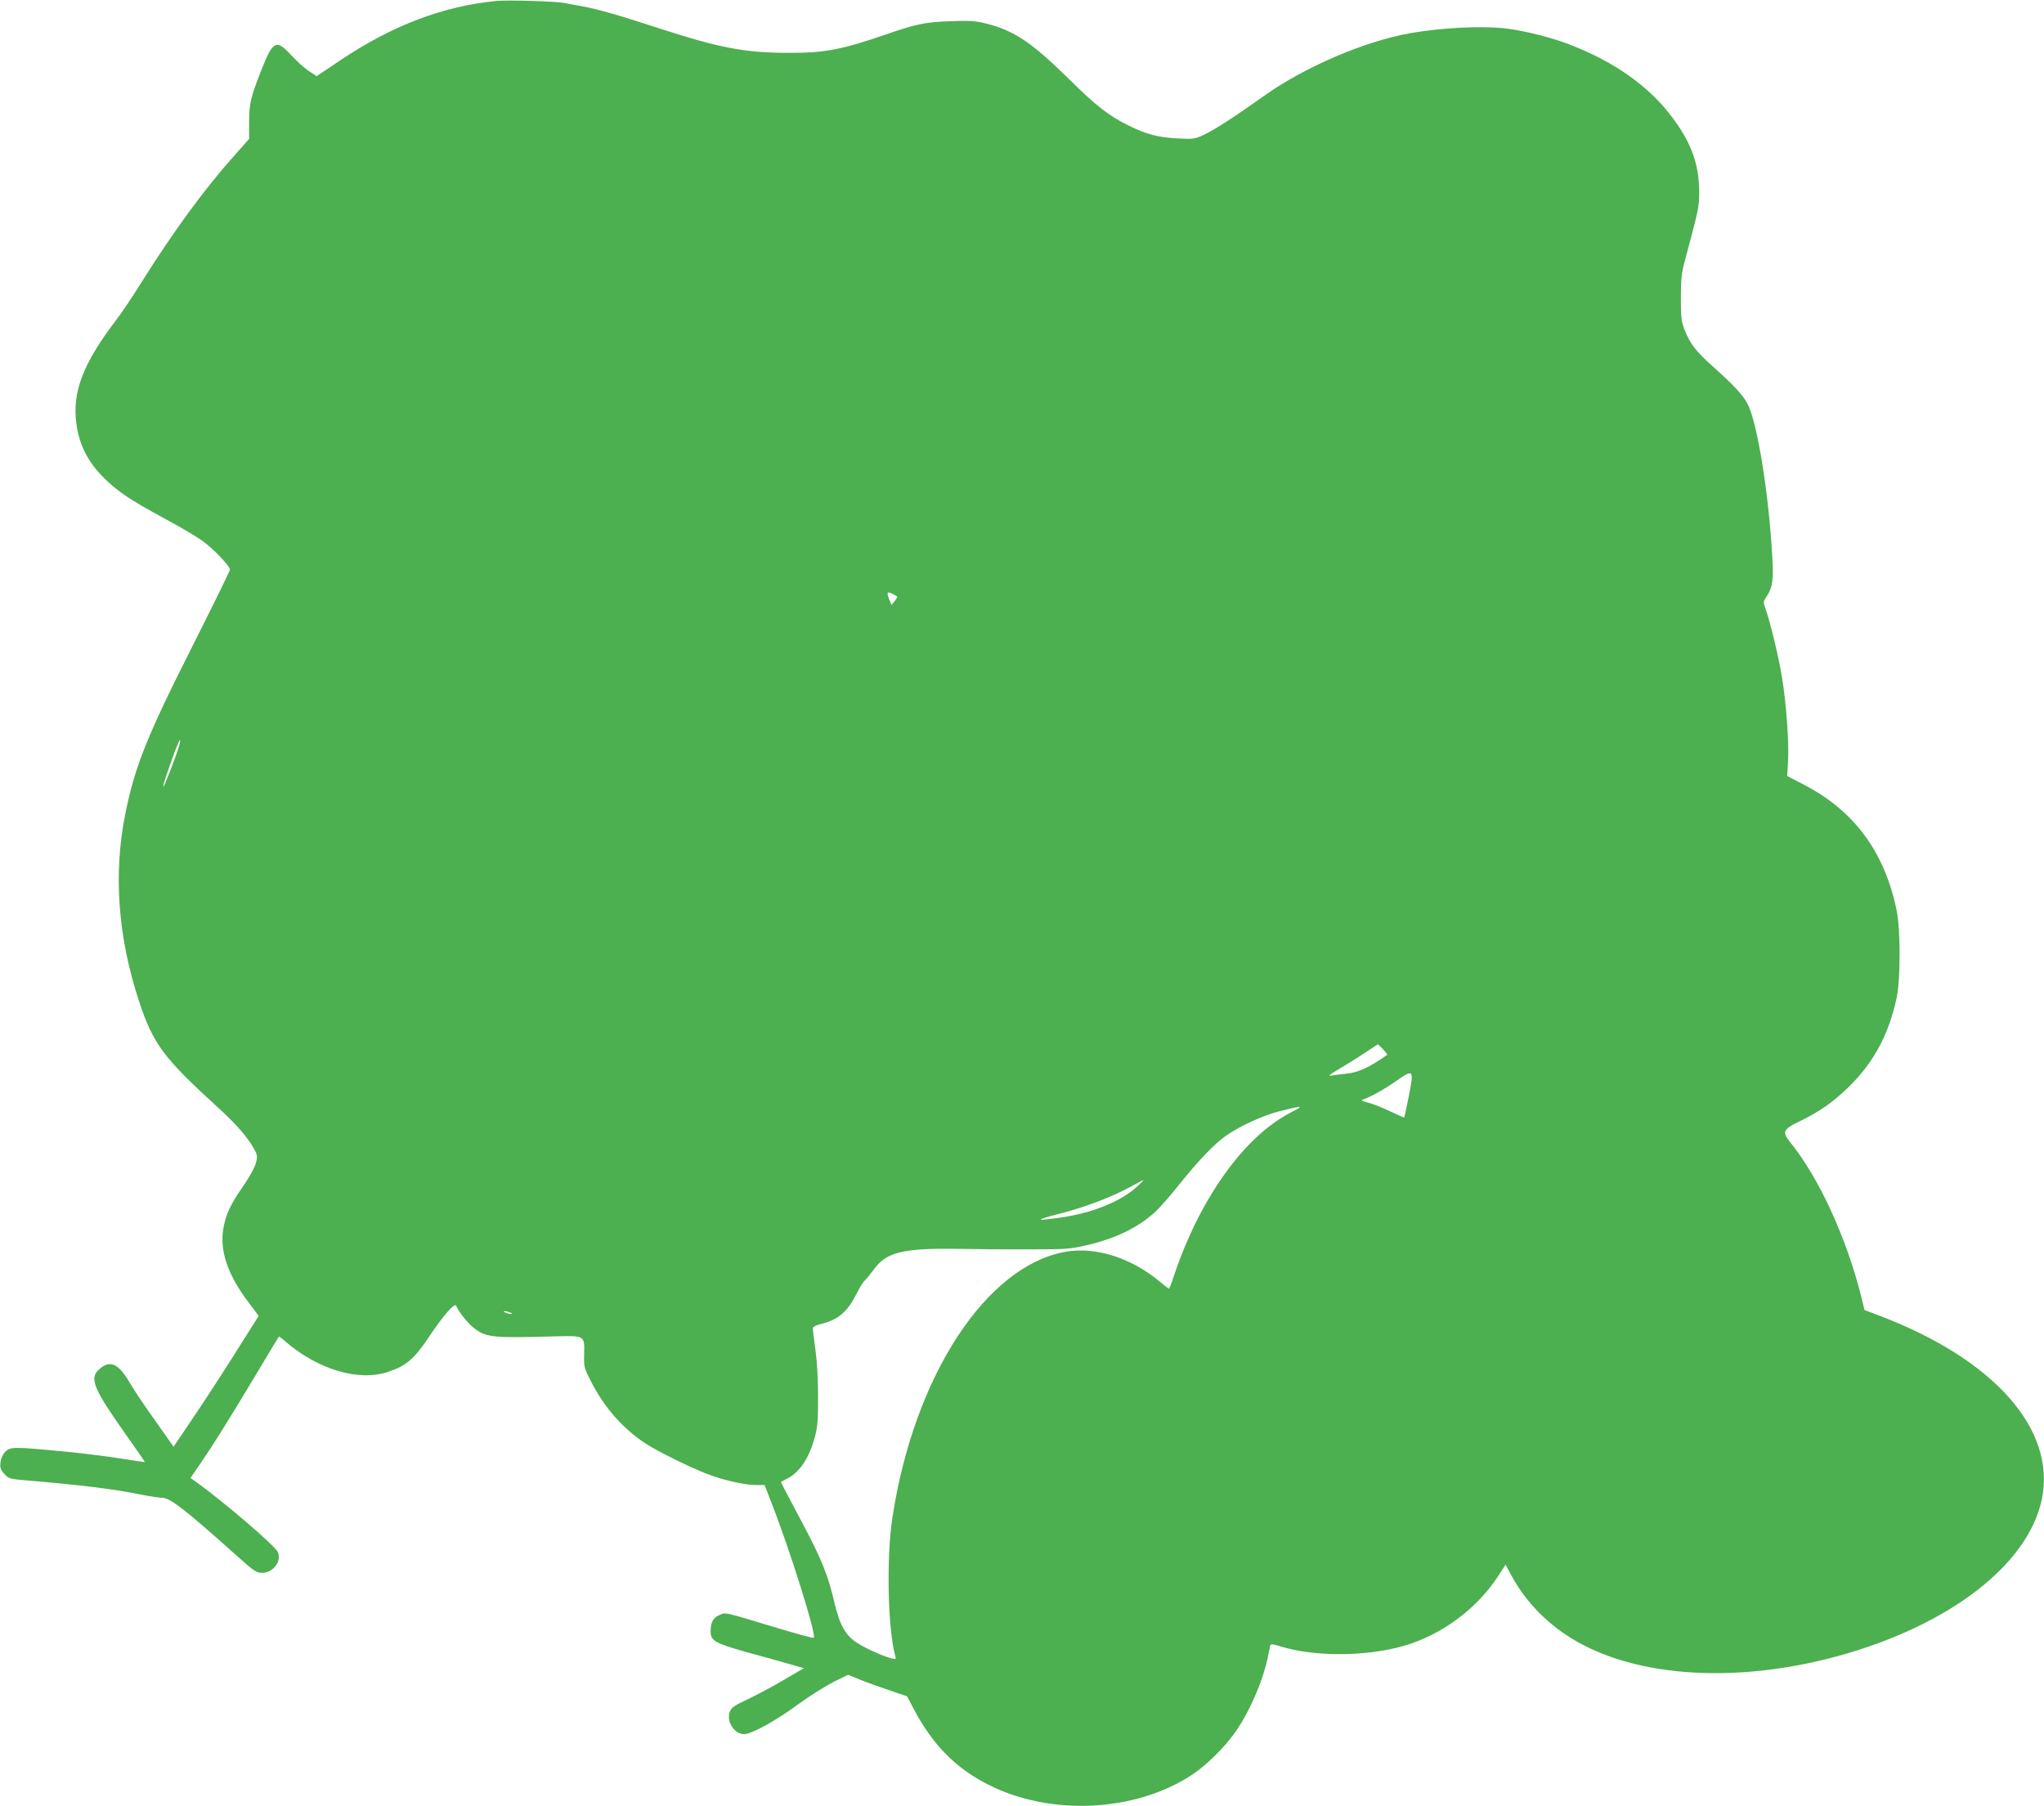
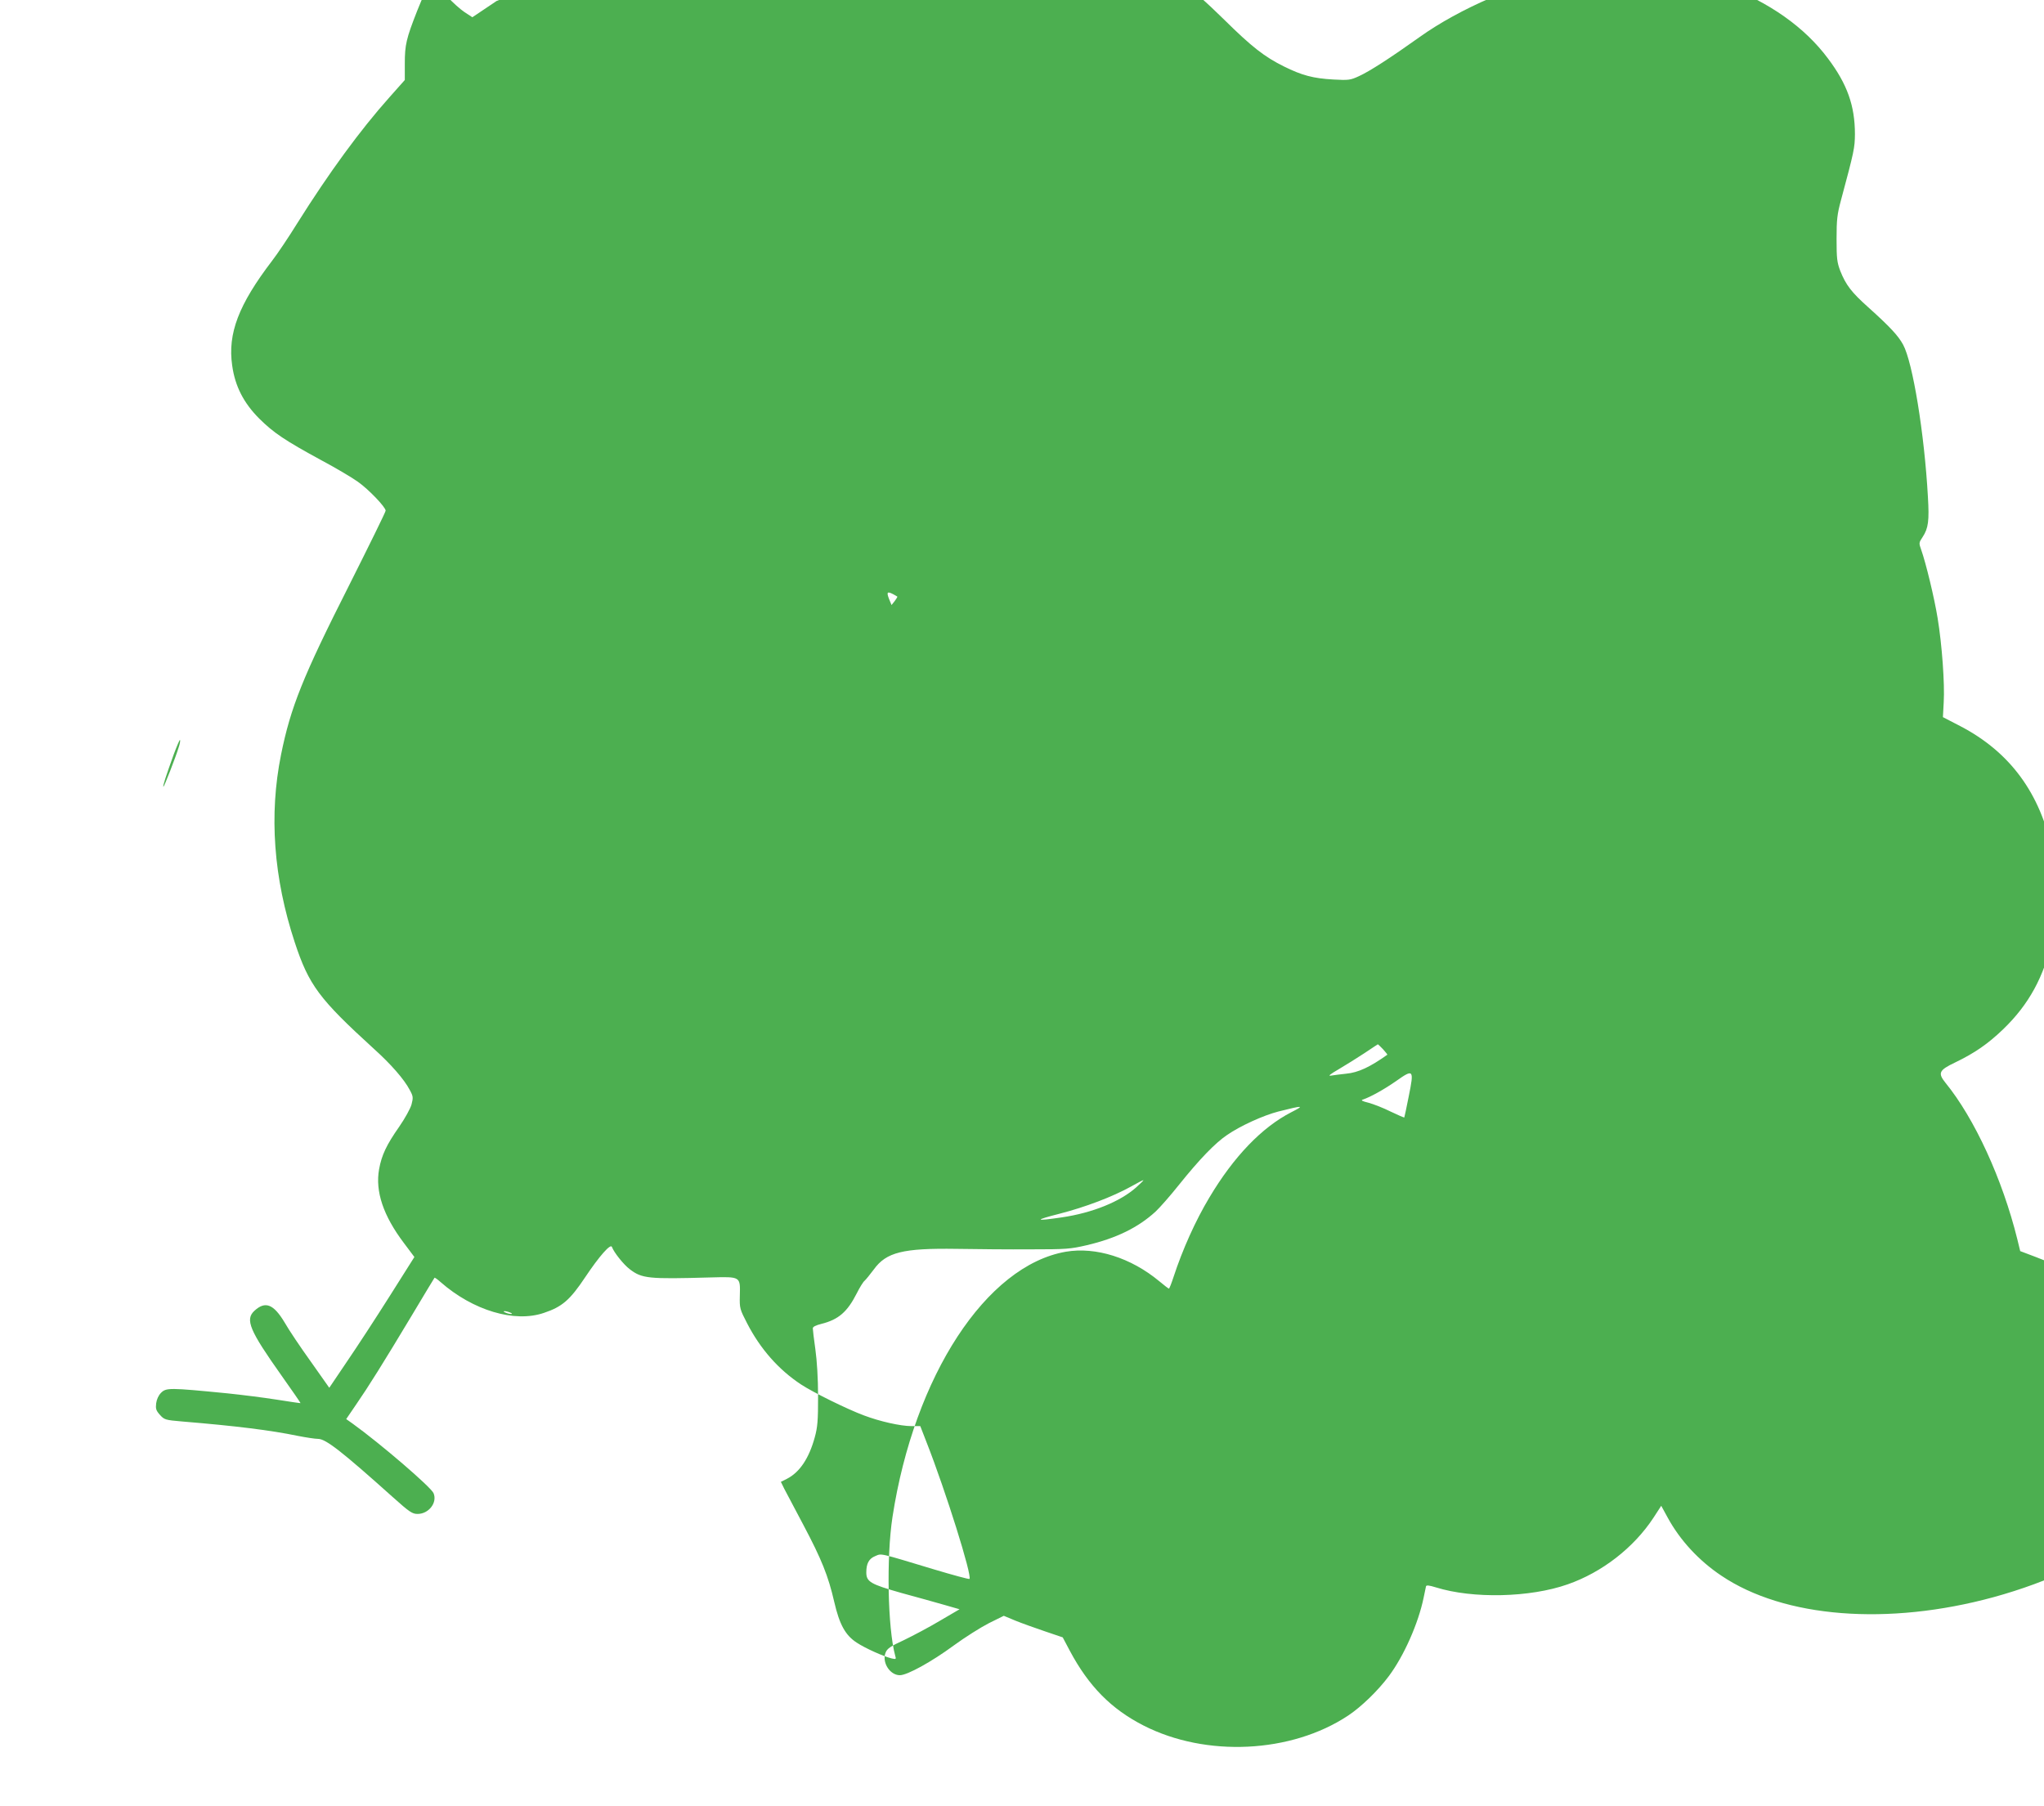
<svg xmlns="http://www.w3.org/2000/svg" version="1.0" width="1280pt" height="1131pt" viewBox="0 0 1280 1131" preserveAspectRatio="xMidYMid meet">
  <g transform="translate(0,1131) scale(0.1,-0.1)" fill="#4caf50" stroke="none">
-     <path d="M3110 11304 c-331 -31 -653 -153 -975 -369 l-152 -102 -49 32 c-27 18 -76 62 -110 99 -94 102 -114 93 -187 -92 -68 -173 -77 -212 -77 -329 l0 -103 -96 -108 c-183 -205 -379 -473 -578 -790 -52 -84 -123 -190 -157 -234 -210 -275 -279 -456 -250 -656 18 -130 72 -235 170 -333 90 -89 160 -136 386 -259 94 -50 198 -112 231 -136 67 -47 174 -159 174 -181 0 -8 -103 -217 -228 -466 -291 -575 -367 -765 -427 -1062 -76 -376 -47 -773 86 -1176 88 -267 153 -354 493 -664 109 -98 192 -193 227 -260 22 -40 22 -48 11 -91 -7 -25 -41 -87 -77 -139 -80 -114 -110 -178 -126 -266 -25 -139 26 -291 155 -462 l66 -88 -156 -247 c-86 -136 -206 -320 -267 -409 l-110 -163 -115 163 c-64 89 -138 199 -164 245 -70 117 -122 137 -190 74 -59 -55 -31 -122 171 -407 66 -93 119 -170 118 -171 -1 -1 -69 9 -151 22 -82 13 -219 30 -305 39 -367 36 -385 36 -418 3 -15 -15 -27 -41 -30 -65 -4 -34 -1 -45 23 -72 28 -31 33 -33 139 -42 338 -28 555 -55 724 -90 51 -10 109 -19 128 -19 48 0 149 -79 467 -364 106 -95 123 -106 156 -106 70 0 125 71 100 130 -16 38 -330 308 -506 435 l-41 29 62 91 c76 110 170 260 350 560 76 127 139 232 141 234 2 2 19 -10 38 -27 203 -178 463 -256 647 -193 114 38 163 80 259 224 89 133 159 212 167 189 13 -35 73 -110 111 -139 77 -59 115 -63 505 -52 192 5 188 7 185 -115 -2 -78 0 -84 46 -173 82 -159 196 -289 337 -382 74 -49 291 -156 394 -194 100 -38 231 -67 297 -67 l56 0 40 -103 c120 -306 286 -836 268 -854 -3 -3 -103 24 -223 60 -351 106 -326 100 -367 83 -40 -16 -56 -47 -56 -102 0 -59 26 -74 220 -129 96 -26 218 -60 270 -75 l94 -27 -123 -72 c-67 -40 -169 -94 -225 -121 -85 -39 -105 -53 -115 -78 -25 -60 26 -142 89 -142 47 0 200 85 336 185 71 52 171 115 222 141 l93 46 72 -30 c39 -16 123 -46 185 -67 l112 -38 45 -85 c118 -221 259 -364 461 -467 391 -200 925 -174 1281 62 83 55 187 156 255 247 95 127 185 331 218 491 7 33 14 65 15 72 3 8 20 6 62 -7 231 -72 589 -64 825 19 215 75 414 229 538 418 l48 74 41 -75 c77 -141 195 -269 336 -363 392 -264 1043 -315 1705 -134 695 191 1189 570 1276 980 92 437 -295 877 -1015 1151 l-95 36 -18 74 c-93 376 -268 757 -450 980 -49 61 -41 79 60 127 122 59 204 115 301 208 161 155 257 330 308 565 25 116 25 427 0 549 -74 363 -265 623 -577 785 l-108 56 5 93 c7 115 -11 363 -38 526 -20 125 -74 348 -103 429 -15 42 -15 44 9 80 36 55 42 102 33 252 -22 396 -95 841 -155 952 -31 57 -82 112 -220 236 -104 93 -139 139 -174 227 -20 53 -23 77 -23 200 0 121 4 154 27 240 84 312 87 330 88 415 0 179 -48 314 -169 475 -146 196 -366 351 -650 459 -104 40 -271 82 -377 96 -151 20 -414 8 -620 -29 -281 -50 -660 -213 -910 -392 -185 -132 -314 -215 -380 -245 -54 -25 -65 -26 -159 -21 -128 7 -198 26 -311 82 -121 60 -201 122 -374 293 -231 227 -340 300 -513 344 -70 17 -102 20 -227 15 -156 -5 -213 -17 -404 -83 -282 -97 -385 -116 -613 -115 -273 1 -429 31 -811 155 -251 82 -375 117 -473 136 -36 6 -87 16 -115 21 -54 11 -351 20 -425 13z m2483 -3715 c12 -7 24 -13 26 -15 2 -2 -6 -14 -16 -28 l-20 -25 -16 39 c-16 42 -11 48 26 29z m-4473 -956 c-21 -69 -93 -253 -97 -250 -4 5 14 61 64 200 20 54 38 96 40 93 3 -3 0 -22 -7 -43z m7541 -1894 c16 -18 28 -33 27 -34 -108 -77 -182 -112 -258 -119 -36 -4 -78 -9 -95 -12 -21 -4 -7 8 50 41 44 26 116 71 160 100 44 30 82 54 83 55 2 0 17 -14 33 -31z m161 -294 c-14 -71 -27 -132 -28 -133 -1 -2 -40 15 -86 37 -46 23 -108 47 -138 55 -41 10 -50 16 -35 20 47 16 132 63 208 116 109 77 113 73 79 -95z m-735 -100 c-185 -95 -361 -278 -514 -535 -87 -145 -168 -326 -224 -497 -13 -40 -26 -73 -29 -73 -3 0 -30 21 -60 46 -178 148 -398 217 -586 185 -498 -87 -949 -777 -1085 -1661 -39 -254 -30 -696 17 -869 7 -22 5 -23 -22 -17 -53 13 -168 65 -219 99 -71 46 -108 113 -141 256 -37 161 -79 266 -193 481 -54 102 -108 204 -120 227 l-21 43 38 19 c80 41 138 128 174 259 18 65 21 106 21 257 0 111 -7 224 -17 295 -9 63 -16 122 -16 131 0 10 17 19 53 28 108 27 163 75 222 191 18 36 40 72 49 79 8 7 34 39 58 71 78 108 182 134 518 129 124 -2 333 -4 465 -3 222 0 248 2 351 26 184 43 322 111 430 210 26 24 92 99 147 168 129 161 227 262 301 312 84 58 228 123 321 147 159 40 166 39 82 -4z m-972 -471 c-100 -89 -274 -160 -467 -188 -170 -25 -174 -18 -13 23 160 41 332 106 449 171 39 22 73 40 76 39 3 0 -17 -20 -45 -45z m-3920 -784 c13 -5 14 -9 5 -9 -8 0 -24 4 -35 9 -13 5 -14 9 -5 9 8 0 24 -4 35 -9z" />
+     <path d="M3110 11304 l-152 -102 -49 32 c-27 18 -76 62 -110 99 -94 102 -114 93 -187 -92 -68 -173 -77 -212 -77 -329 l0 -103 -96 -108 c-183 -205 -379 -473 -578 -790 -52 -84 -123 -190 -157 -234 -210 -275 -279 -456 -250 -656 18 -130 72 -235 170 -333 90 -89 160 -136 386 -259 94 -50 198 -112 231 -136 67 -47 174 -159 174 -181 0 -8 -103 -217 -228 -466 -291 -575 -367 -765 -427 -1062 -76 -376 -47 -773 86 -1176 88 -267 153 -354 493 -664 109 -98 192 -193 227 -260 22 -40 22 -48 11 -91 -7 -25 -41 -87 -77 -139 -80 -114 -110 -178 -126 -266 -25 -139 26 -291 155 -462 l66 -88 -156 -247 c-86 -136 -206 -320 -267 -409 l-110 -163 -115 163 c-64 89 -138 199 -164 245 -70 117 -122 137 -190 74 -59 -55 -31 -122 171 -407 66 -93 119 -170 118 -171 -1 -1 -69 9 -151 22 -82 13 -219 30 -305 39 -367 36 -385 36 -418 3 -15 -15 -27 -41 -30 -65 -4 -34 -1 -45 23 -72 28 -31 33 -33 139 -42 338 -28 555 -55 724 -90 51 -10 109 -19 128 -19 48 0 149 -79 467 -364 106 -95 123 -106 156 -106 70 0 125 71 100 130 -16 38 -330 308 -506 435 l-41 29 62 91 c76 110 170 260 350 560 76 127 139 232 141 234 2 2 19 -10 38 -27 203 -178 463 -256 647 -193 114 38 163 80 259 224 89 133 159 212 167 189 13 -35 73 -110 111 -139 77 -59 115 -63 505 -52 192 5 188 7 185 -115 -2 -78 0 -84 46 -173 82 -159 196 -289 337 -382 74 -49 291 -156 394 -194 100 -38 231 -67 297 -67 l56 0 40 -103 c120 -306 286 -836 268 -854 -3 -3 -103 24 -223 60 -351 106 -326 100 -367 83 -40 -16 -56 -47 -56 -102 0 -59 26 -74 220 -129 96 -26 218 -60 270 -75 l94 -27 -123 -72 c-67 -40 -169 -94 -225 -121 -85 -39 -105 -53 -115 -78 -25 -60 26 -142 89 -142 47 0 200 85 336 185 71 52 171 115 222 141 l93 46 72 -30 c39 -16 123 -46 185 -67 l112 -38 45 -85 c118 -221 259 -364 461 -467 391 -200 925 -174 1281 62 83 55 187 156 255 247 95 127 185 331 218 491 7 33 14 65 15 72 3 8 20 6 62 -7 231 -72 589 -64 825 19 215 75 414 229 538 418 l48 74 41 -75 c77 -141 195 -269 336 -363 392 -264 1043 -315 1705 -134 695 191 1189 570 1276 980 92 437 -295 877 -1015 1151 l-95 36 -18 74 c-93 376 -268 757 -450 980 -49 61 -41 79 60 127 122 59 204 115 301 208 161 155 257 330 308 565 25 116 25 427 0 549 -74 363 -265 623 -577 785 l-108 56 5 93 c7 115 -11 363 -38 526 -20 125 -74 348 -103 429 -15 42 -15 44 9 80 36 55 42 102 33 252 -22 396 -95 841 -155 952 -31 57 -82 112 -220 236 -104 93 -139 139 -174 227 -20 53 -23 77 -23 200 0 121 4 154 27 240 84 312 87 330 88 415 0 179 -48 314 -169 475 -146 196 -366 351 -650 459 -104 40 -271 82 -377 96 -151 20 -414 8 -620 -29 -281 -50 -660 -213 -910 -392 -185 -132 -314 -215 -380 -245 -54 -25 -65 -26 -159 -21 -128 7 -198 26 -311 82 -121 60 -201 122 -374 293 -231 227 -340 300 -513 344 -70 17 -102 20 -227 15 -156 -5 -213 -17 -404 -83 -282 -97 -385 -116 -613 -115 -273 1 -429 31 -811 155 -251 82 -375 117 -473 136 -36 6 -87 16 -115 21 -54 11 -351 20 -425 13z m2483 -3715 c12 -7 24 -13 26 -15 2 -2 -6 -14 -16 -28 l-20 -25 -16 39 c-16 42 -11 48 26 29z m-4473 -956 c-21 -69 -93 -253 -97 -250 -4 5 14 61 64 200 20 54 38 96 40 93 3 -3 0 -22 -7 -43z m7541 -1894 c16 -18 28 -33 27 -34 -108 -77 -182 -112 -258 -119 -36 -4 -78 -9 -95 -12 -21 -4 -7 8 50 41 44 26 116 71 160 100 44 30 82 54 83 55 2 0 17 -14 33 -31z m161 -294 c-14 -71 -27 -132 -28 -133 -1 -2 -40 15 -86 37 -46 23 -108 47 -138 55 -41 10 -50 16 -35 20 47 16 132 63 208 116 109 77 113 73 79 -95z m-735 -100 c-185 -95 -361 -278 -514 -535 -87 -145 -168 -326 -224 -497 -13 -40 -26 -73 -29 -73 -3 0 -30 21 -60 46 -178 148 -398 217 -586 185 -498 -87 -949 -777 -1085 -1661 -39 -254 -30 -696 17 -869 7 -22 5 -23 -22 -17 -53 13 -168 65 -219 99 -71 46 -108 113 -141 256 -37 161 -79 266 -193 481 -54 102 -108 204 -120 227 l-21 43 38 19 c80 41 138 128 174 259 18 65 21 106 21 257 0 111 -7 224 -17 295 -9 63 -16 122 -16 131 0 10 17 19 53 28 108 27 163 75 222 191 18 36 40 72 49 79 8 7 34 39 58 71 78 108 182 134 518 129 124 -2 333 -4 465 -3 222 0 248 2 351 26 184 43 322 111 430 210 26 24 92 99 147 168 129 161 227 262 301 312 84 58 228 123 321 147 159 40 166 39 82 -4z m-972 -471 c-100 -89 -274 -160 -467 -188 -170 -25 -174 -18 -13 23 160 41 332 106 449 171 39 22 73 40 76 39 3 0 -17 -20 -45 -45z m-3920 -784 c13 -5 14 -9 5 -9 -8 0 -24 4 -35 9 -13 5 -14 9 -5 9 8 0 24 -4 35 -9z" />
  </g>
</svg>